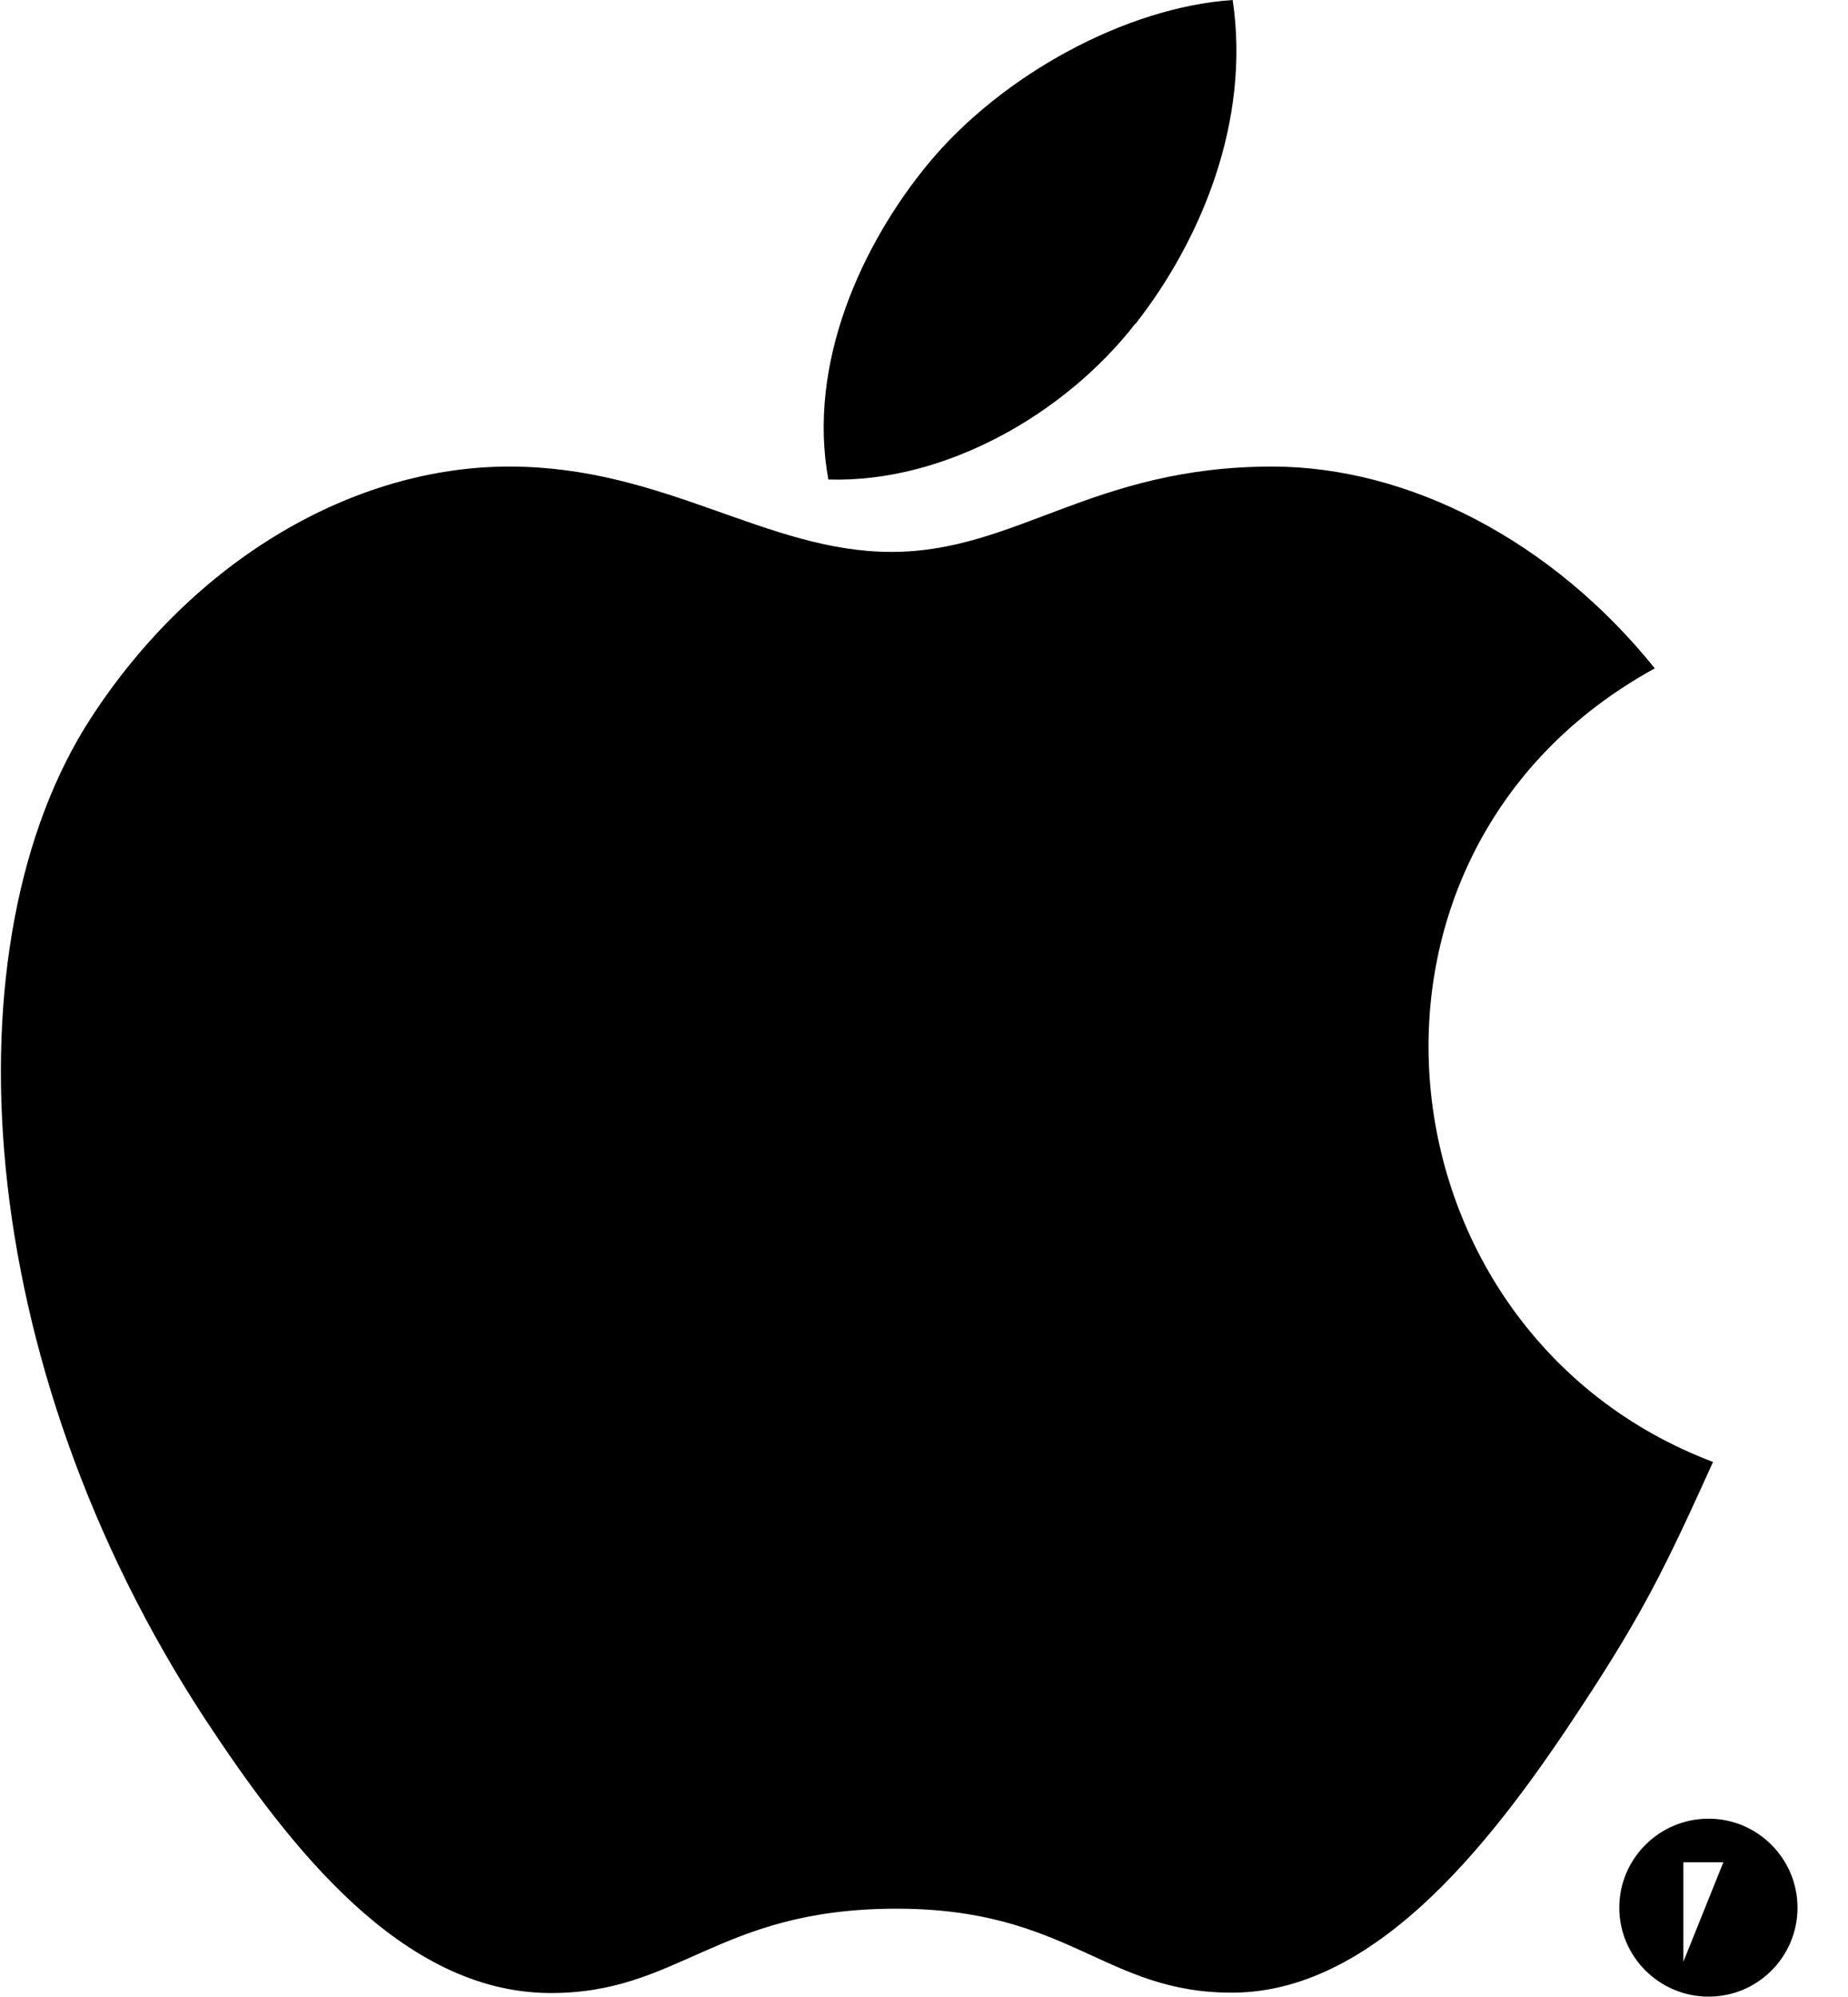
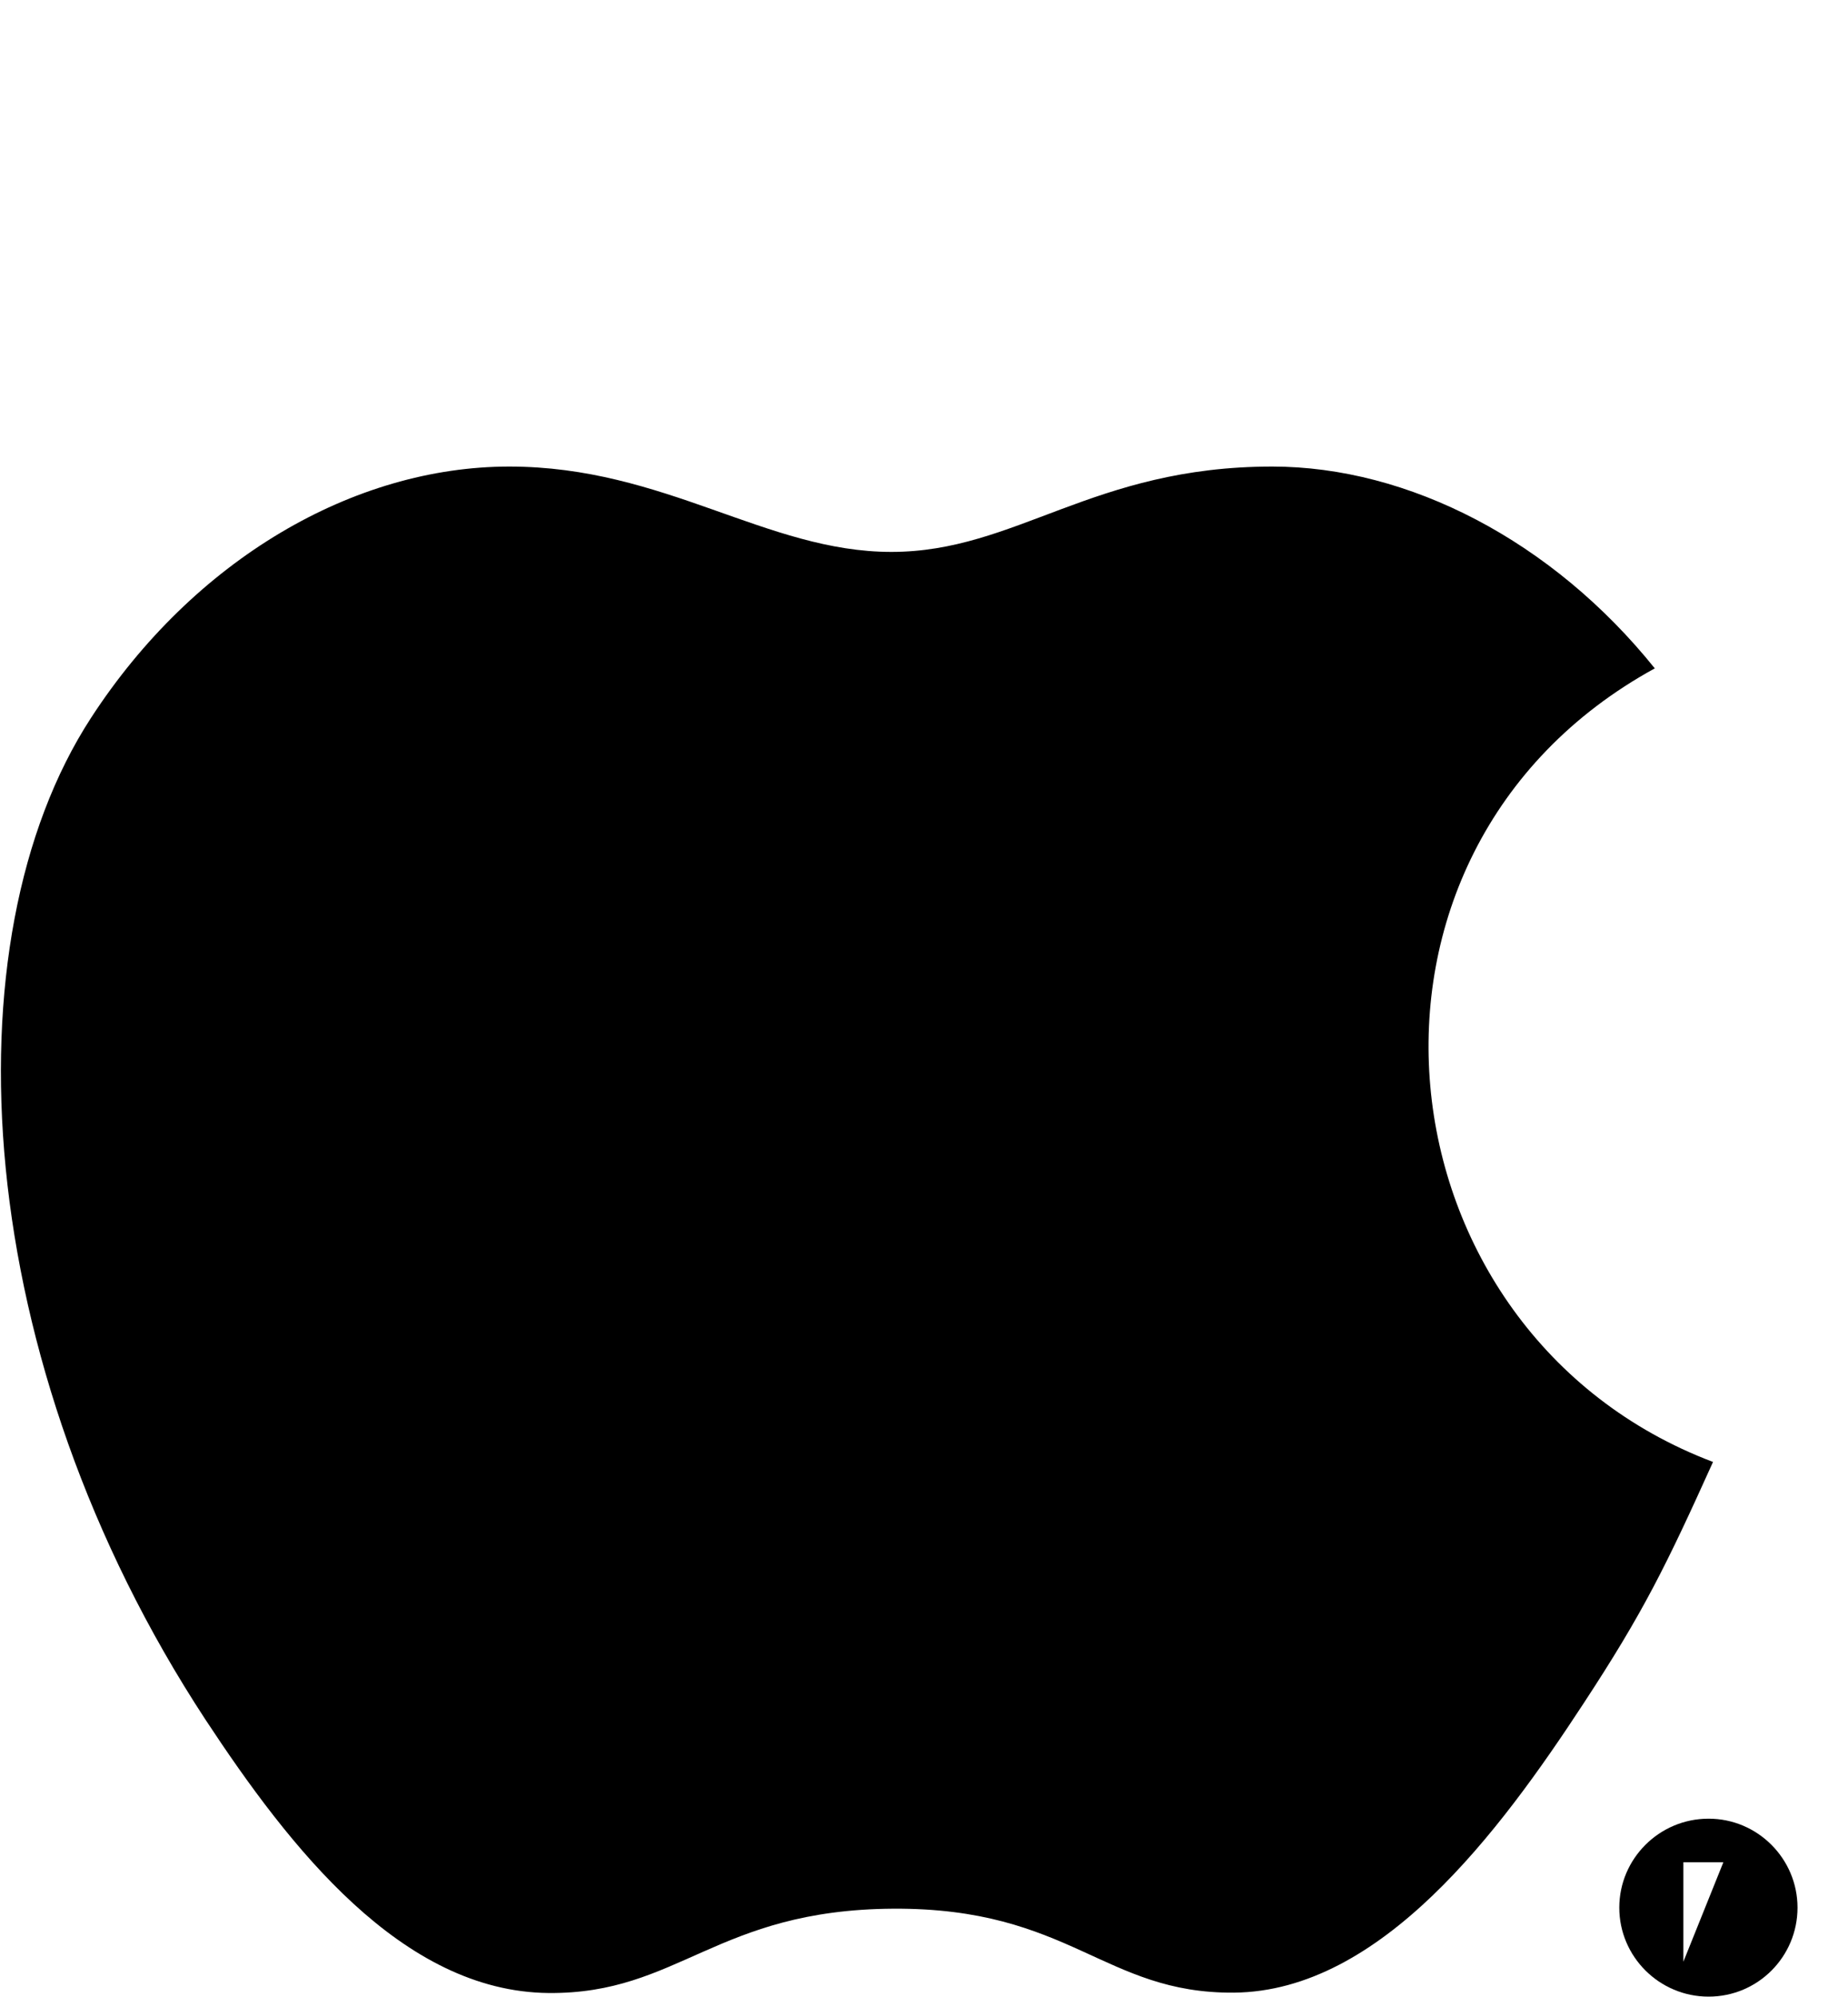
<svg xmlns="http://www.w3.org/2000/svg" width="25" height="27" viewBox="0 0 25 27" fill="none">
  <g clip-path="url(#clip0_5459_331)">
    <path fill-rule="evenodd" clip-rule="evenodd" d="M23.114 24.589C22.447 24.589 21.906 25.13 21.906 25.792C21.906 26.454 22.447 26.995 23.114 26.995C23.782 26.995 24.317 26.454 24.317 25.792C24.317 25.13 23.777 24.589 23.114 24.589ZM22.773 25.178H23.314L22.773 26.523V25.178Z" fill="black" />
    <path fill-rule="evenodd" clip-rule="evenodd" d="M22.389 9.04C21.001 7.311 19.053 6.308 17.211 6.308C14.776 6.308 13.748 7.462 12.058 7.462C10.368 7.462 8.994 6.308 6.89 6.308C4.785 6.308 2.623 7.564 1.23 9.708C-0.733 12.728 -0.397 18.407 2.779 23.249C3.918 24.978 5.433 26.927 7.421 26.946C9.184 26.961 9.686 25.821 12.082 25.806C14.479 25.792 14.932 26.956 16.695 26.941C18.682 26.922 20.285 24.769 21.42 23.035C22.233 21.797 22.54 21.169 23.174 19.766C18.575 18.027 17.835 11.529 22.389 9.035V9.04Z" fill="black" />
-     <path fill-rule="evenodd" clip-rule="evenodd" d="M15.365 4.374C16.252 3.239 16.919 1.637 16.676 0C15.229 0.097 13.544 1.018 12.555 2.216C11.659 3.303 10.918 4.915 11.206 6.483C12.784 6.532 14.415 5.592 15.36 4.374H15.365Z" fill="black" />
  </g>
  <defs>
    <clipPath id="clip0_5459_331">
      <rect width="24.311" height="27" fill="white" transform="translate(0.012)" />
    </clipPath>
  </defs>
</svg>